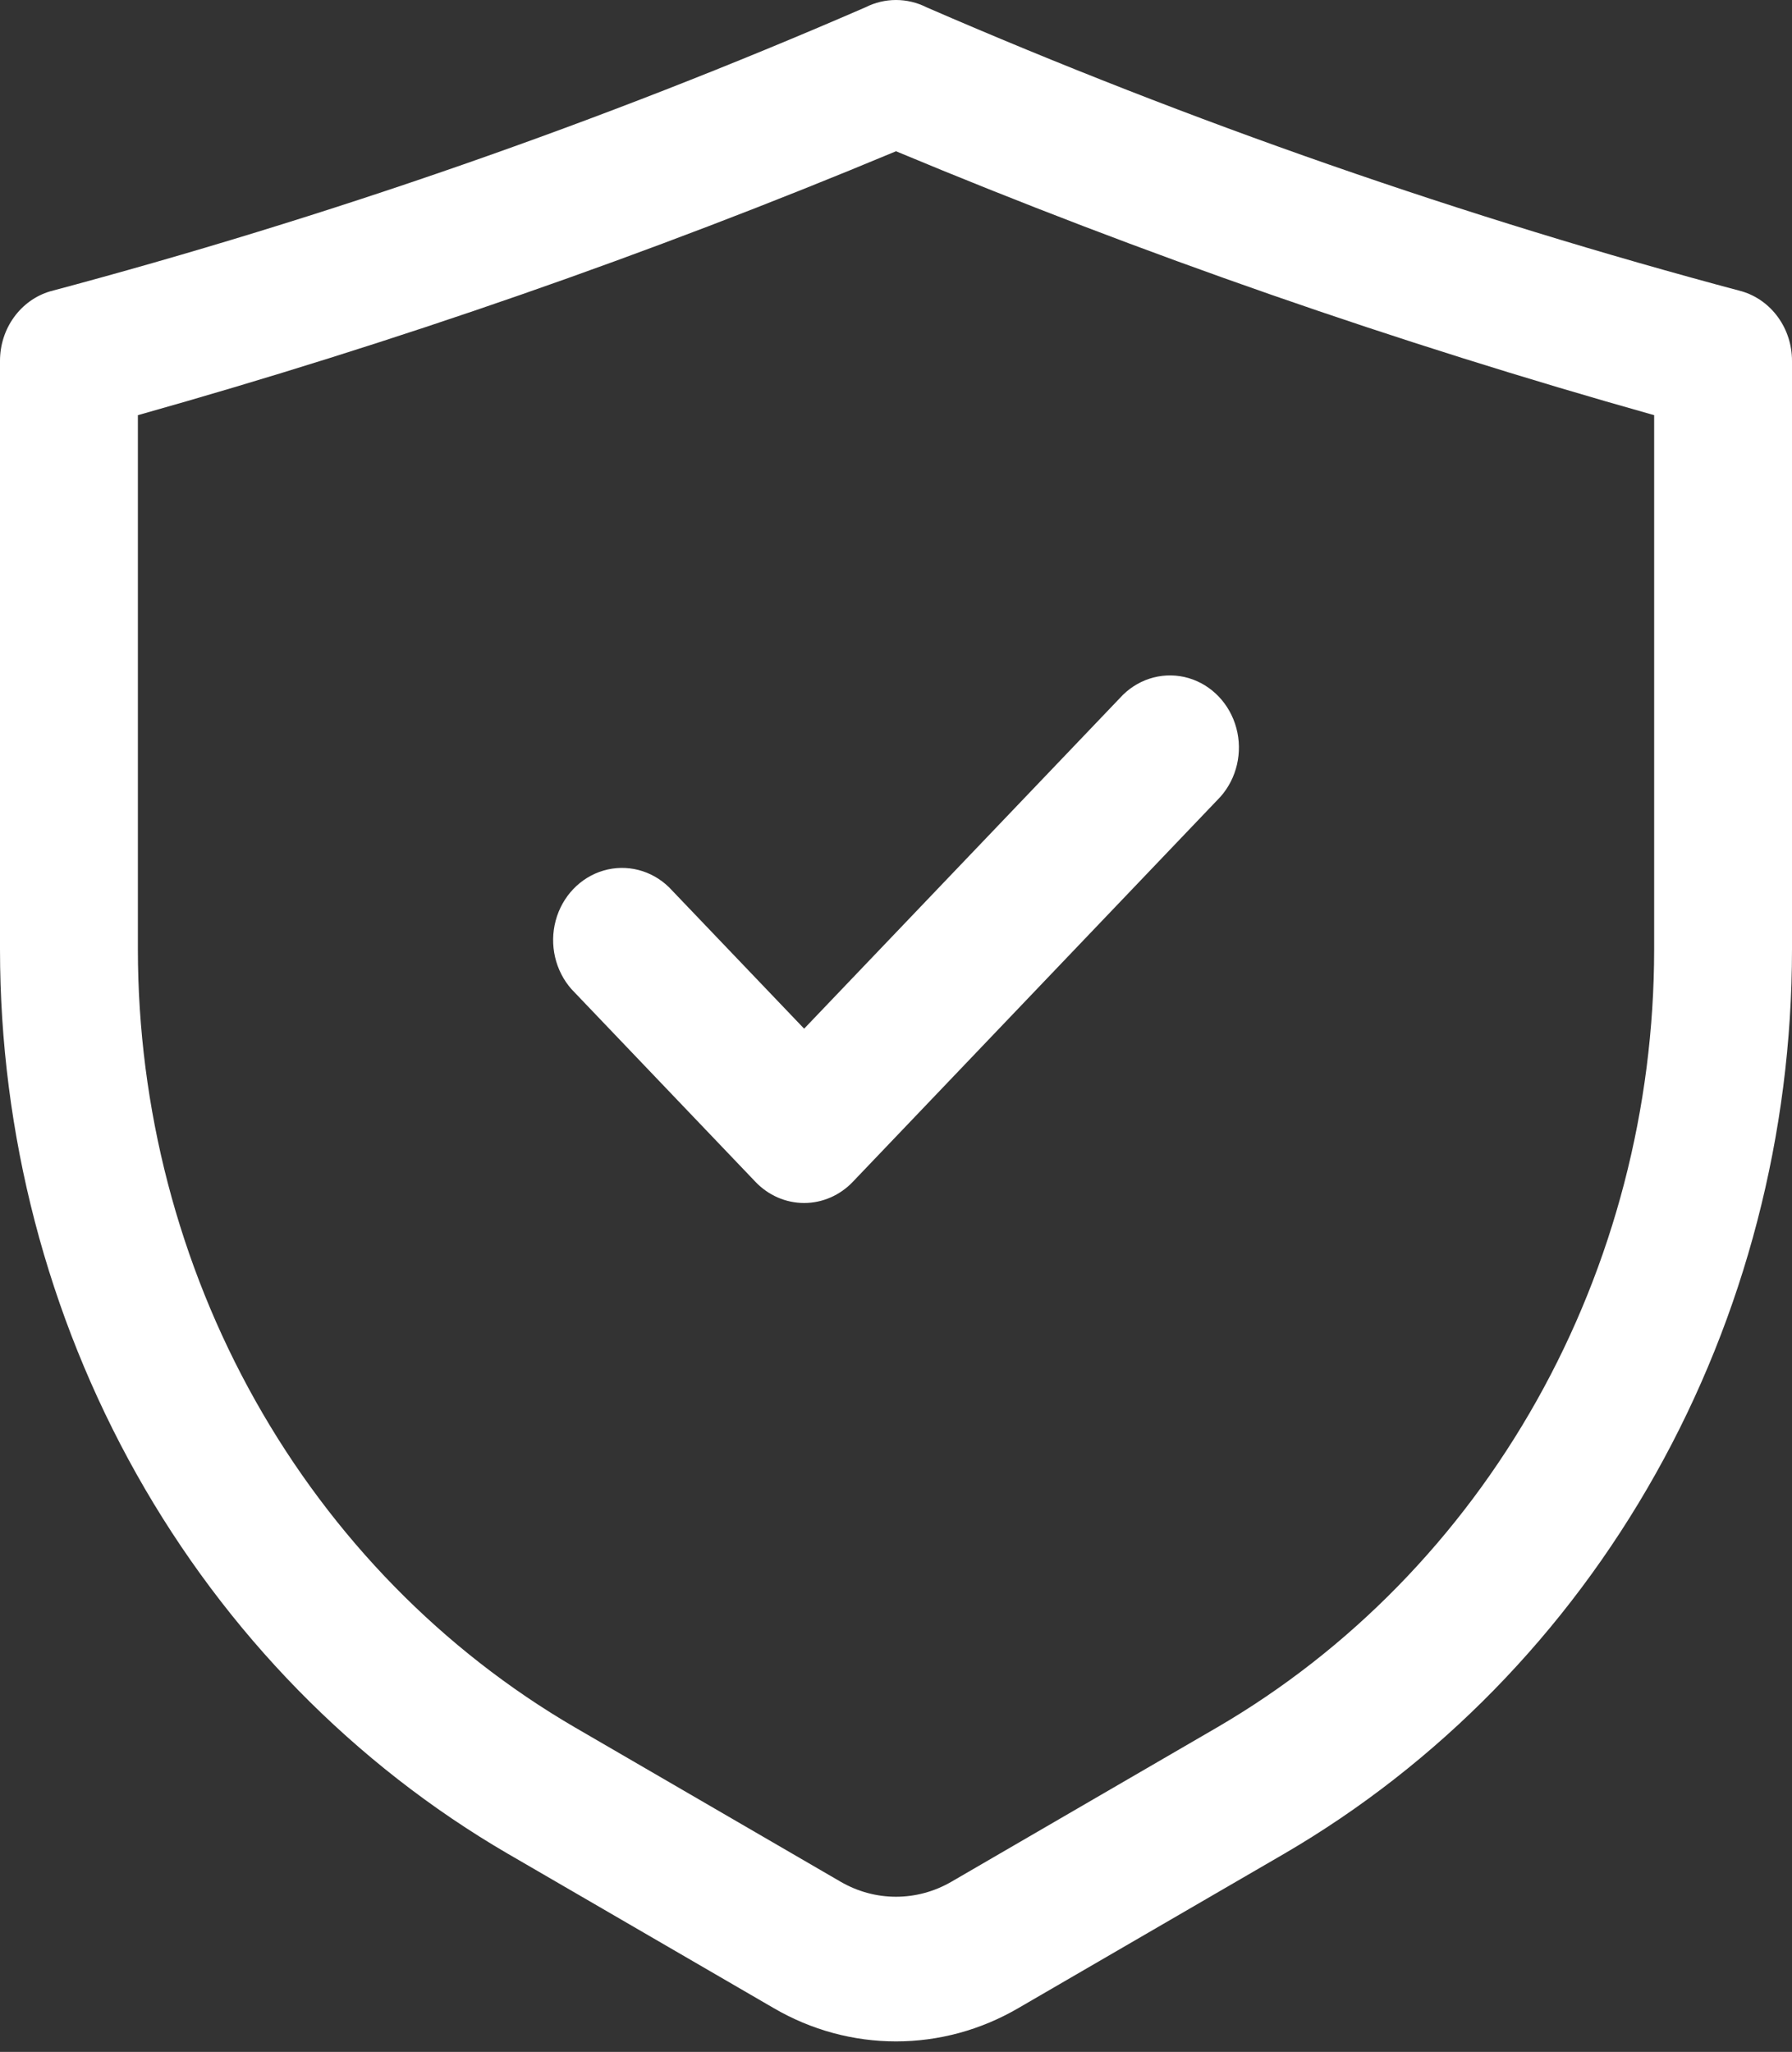
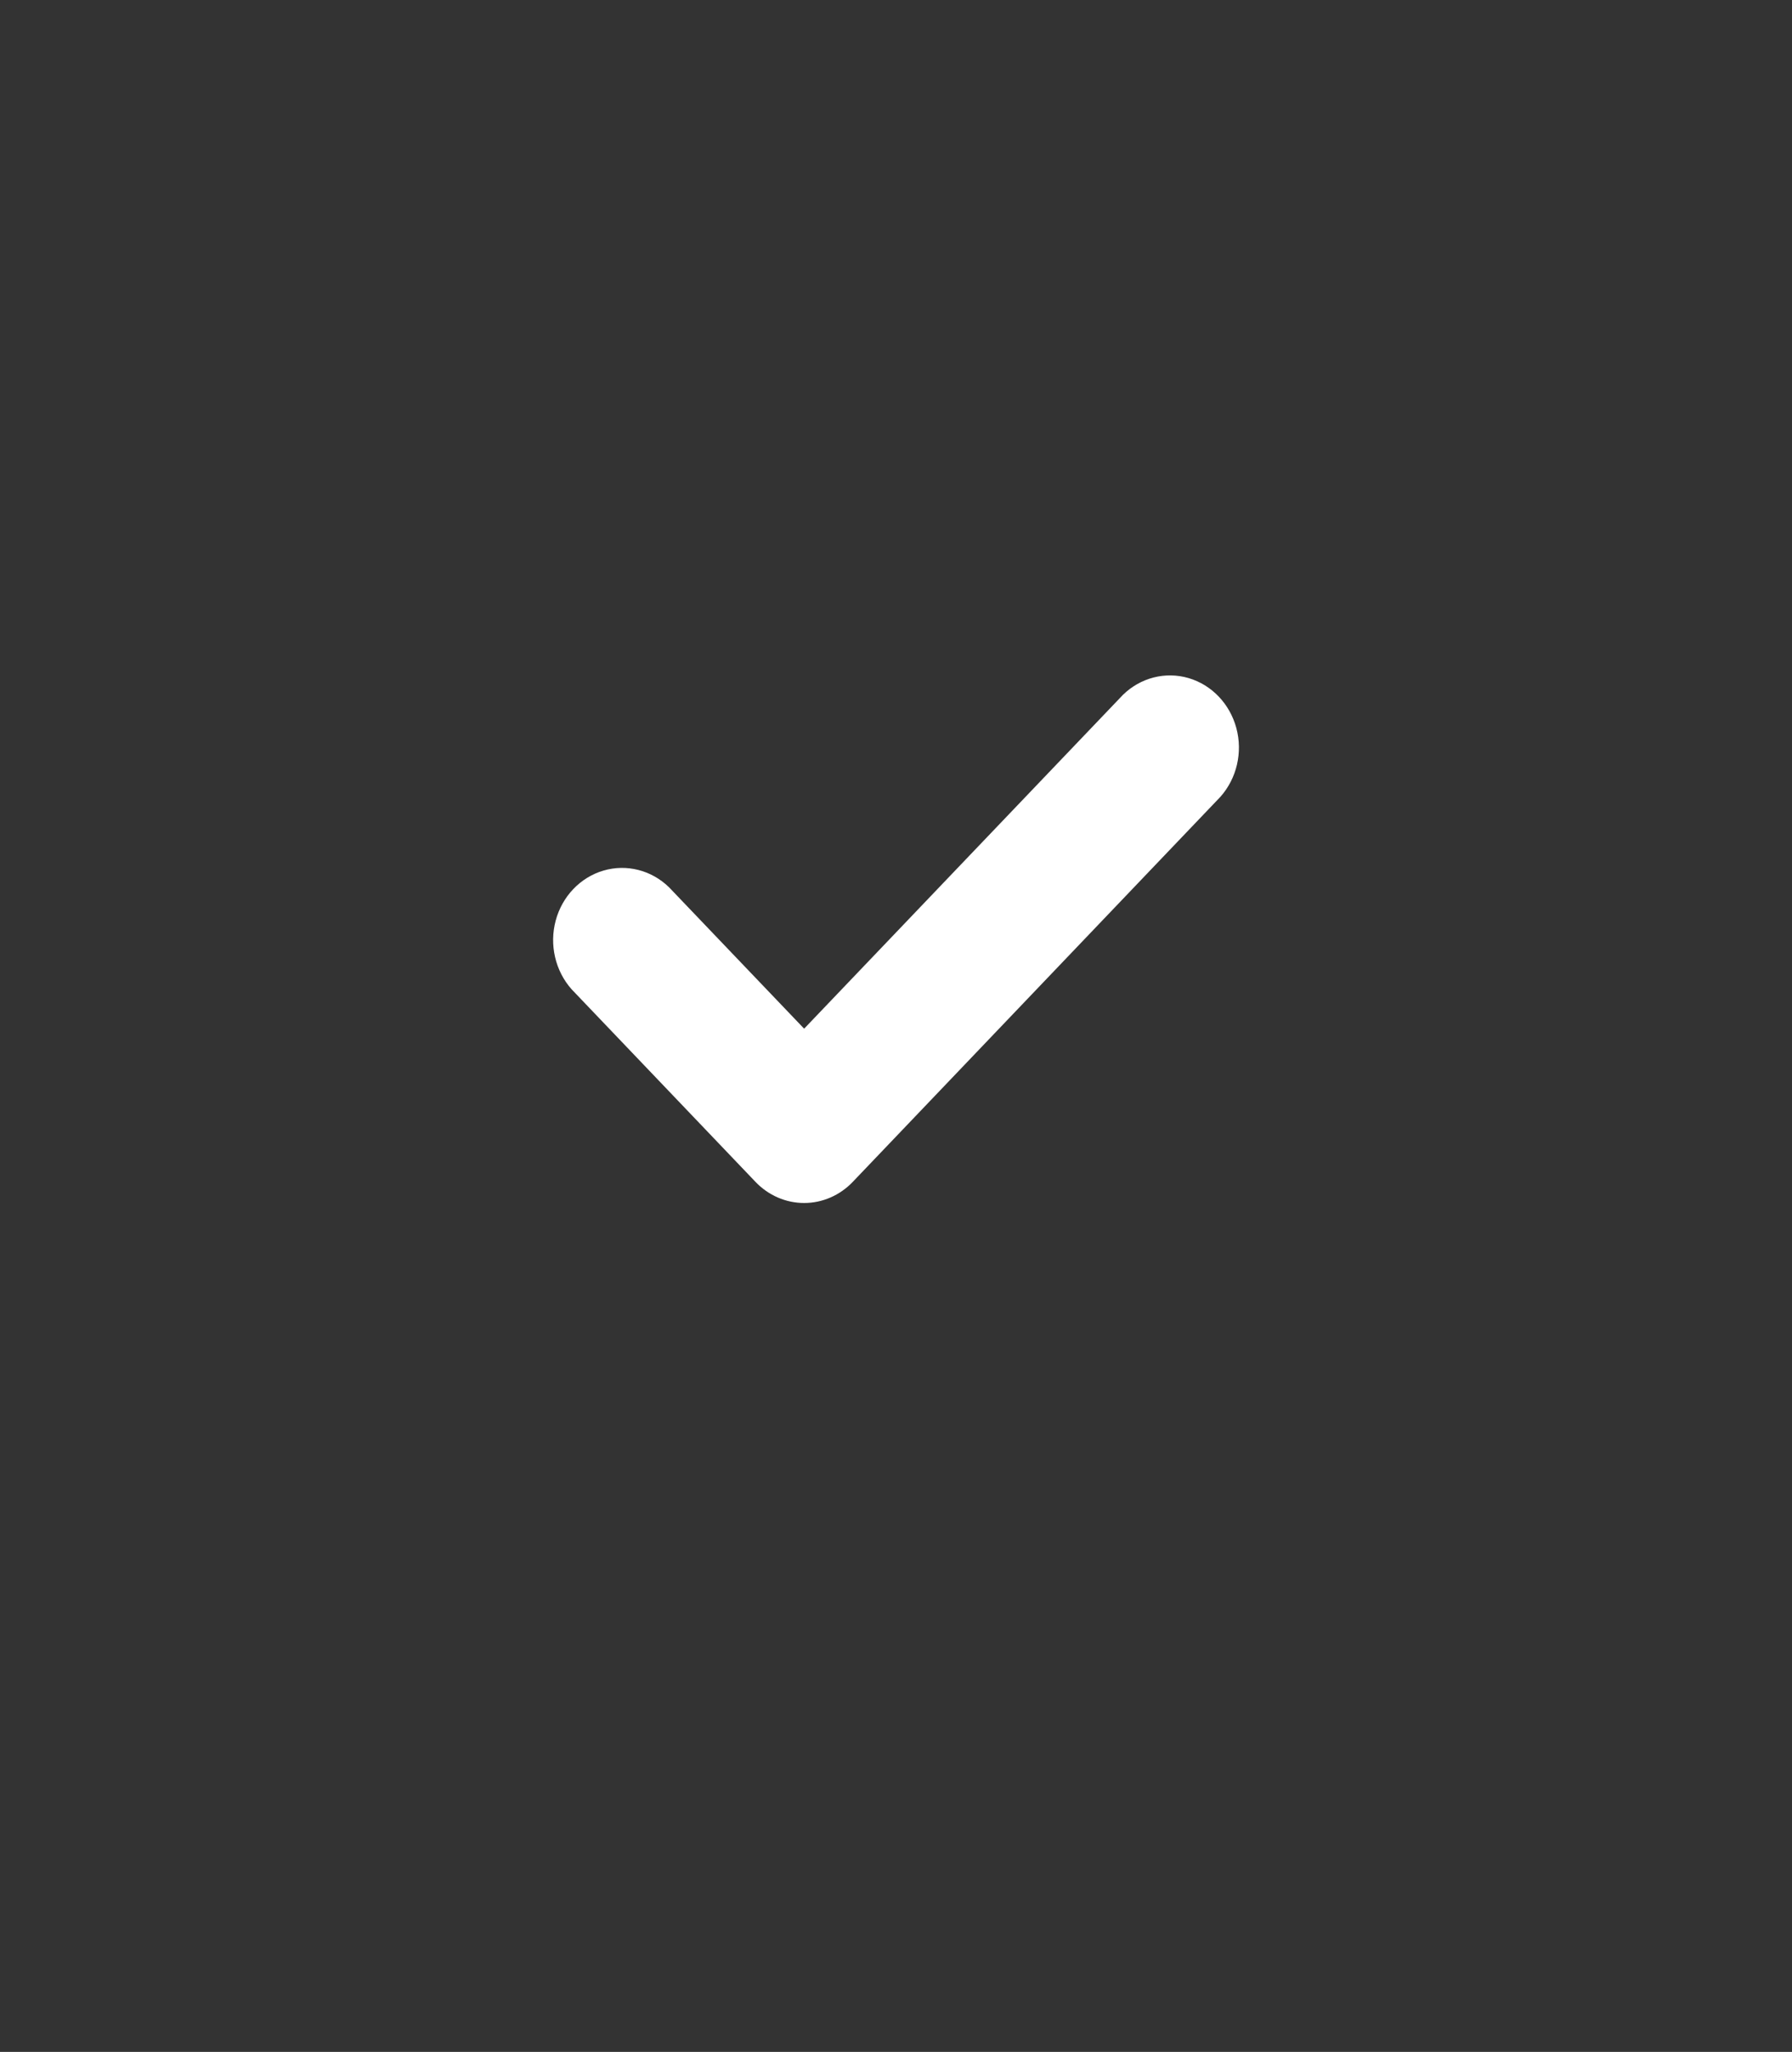
<svg xmlns="http://www.w3.org/2000/svg" width="152" height="174" viewBox="0 0 152 174" fill="none">
  <rect x="0" y="0" width="152" height="174" fill="#333333" stroke="none" />
-   <path d="M43.101 157.212L65.596 170.27C72.062 174.058 79.941 174.058 86.407 170.27L108.903 157.212C121.965 149.607 132.849 138.484 140.426 124.994C148.003 111.505 151.999 96.14 152 80.49V30.595C152 29.264 151.586 27.97 150.82 26.909C150.056 25.847 148.982 25.075 147.76 24.71C124.187 18.426 101.076 10.377 78.603 0.625C76.959 -0.208 75.041 -0.208 73.397 0.625C50.926 10.377 27.814 18.427 4.24 24.71C3.018 25.075 1.944 25.847 1.18 26.909C0.414 27.97 0 29.264 0 30.595V80.514C0.005 96.16 4.002 111.519 11.58 125.005C19.158 138.49 30.038 149.609 43.098 157.212L43.101 157.212ZM11.695 35.207C33.529 29.064 54.999 21.591 76.001 12.827C97.003 21.591 118.474 29.064 140.308 35.207V80.513C140.3 93.973 136.858 107.186 130.337 118.787C123.817 130.386 114.455 139.952 103.221 146.493L80.733 159.552C77.793 161.275 74.21 161.275 71.27 159.552L48.782 146.493C37.548 139.952 28.186 130.386 21.666 118.787C15.145 107.186 11.703 93.973 11.695 80.513V35.207Z" fill="white" />
  <path d="M64.076 100.217C65.17 101.367 66.656 102.014 68.208 102.014C69.758 102.014 71.244 101.367 72.339 100.217L103.517 67.57C104.907 66.007 105.42 63.799 104.869 61.742C104.317 59.687 102.783 58.08 100.82 57.502C98.856 56.926 96.748 57.463 95.255 58.918L68.208 87.232L56.749 75.242C55.256 73.785 53.148 73.25 51.184 73.826C49.221 74.403 47.686 76.01 47.134 78.066C46.584 80.123 47.097 82.331 48.486 83.894L64.076 100.217Z" fill="white" />
</svg>